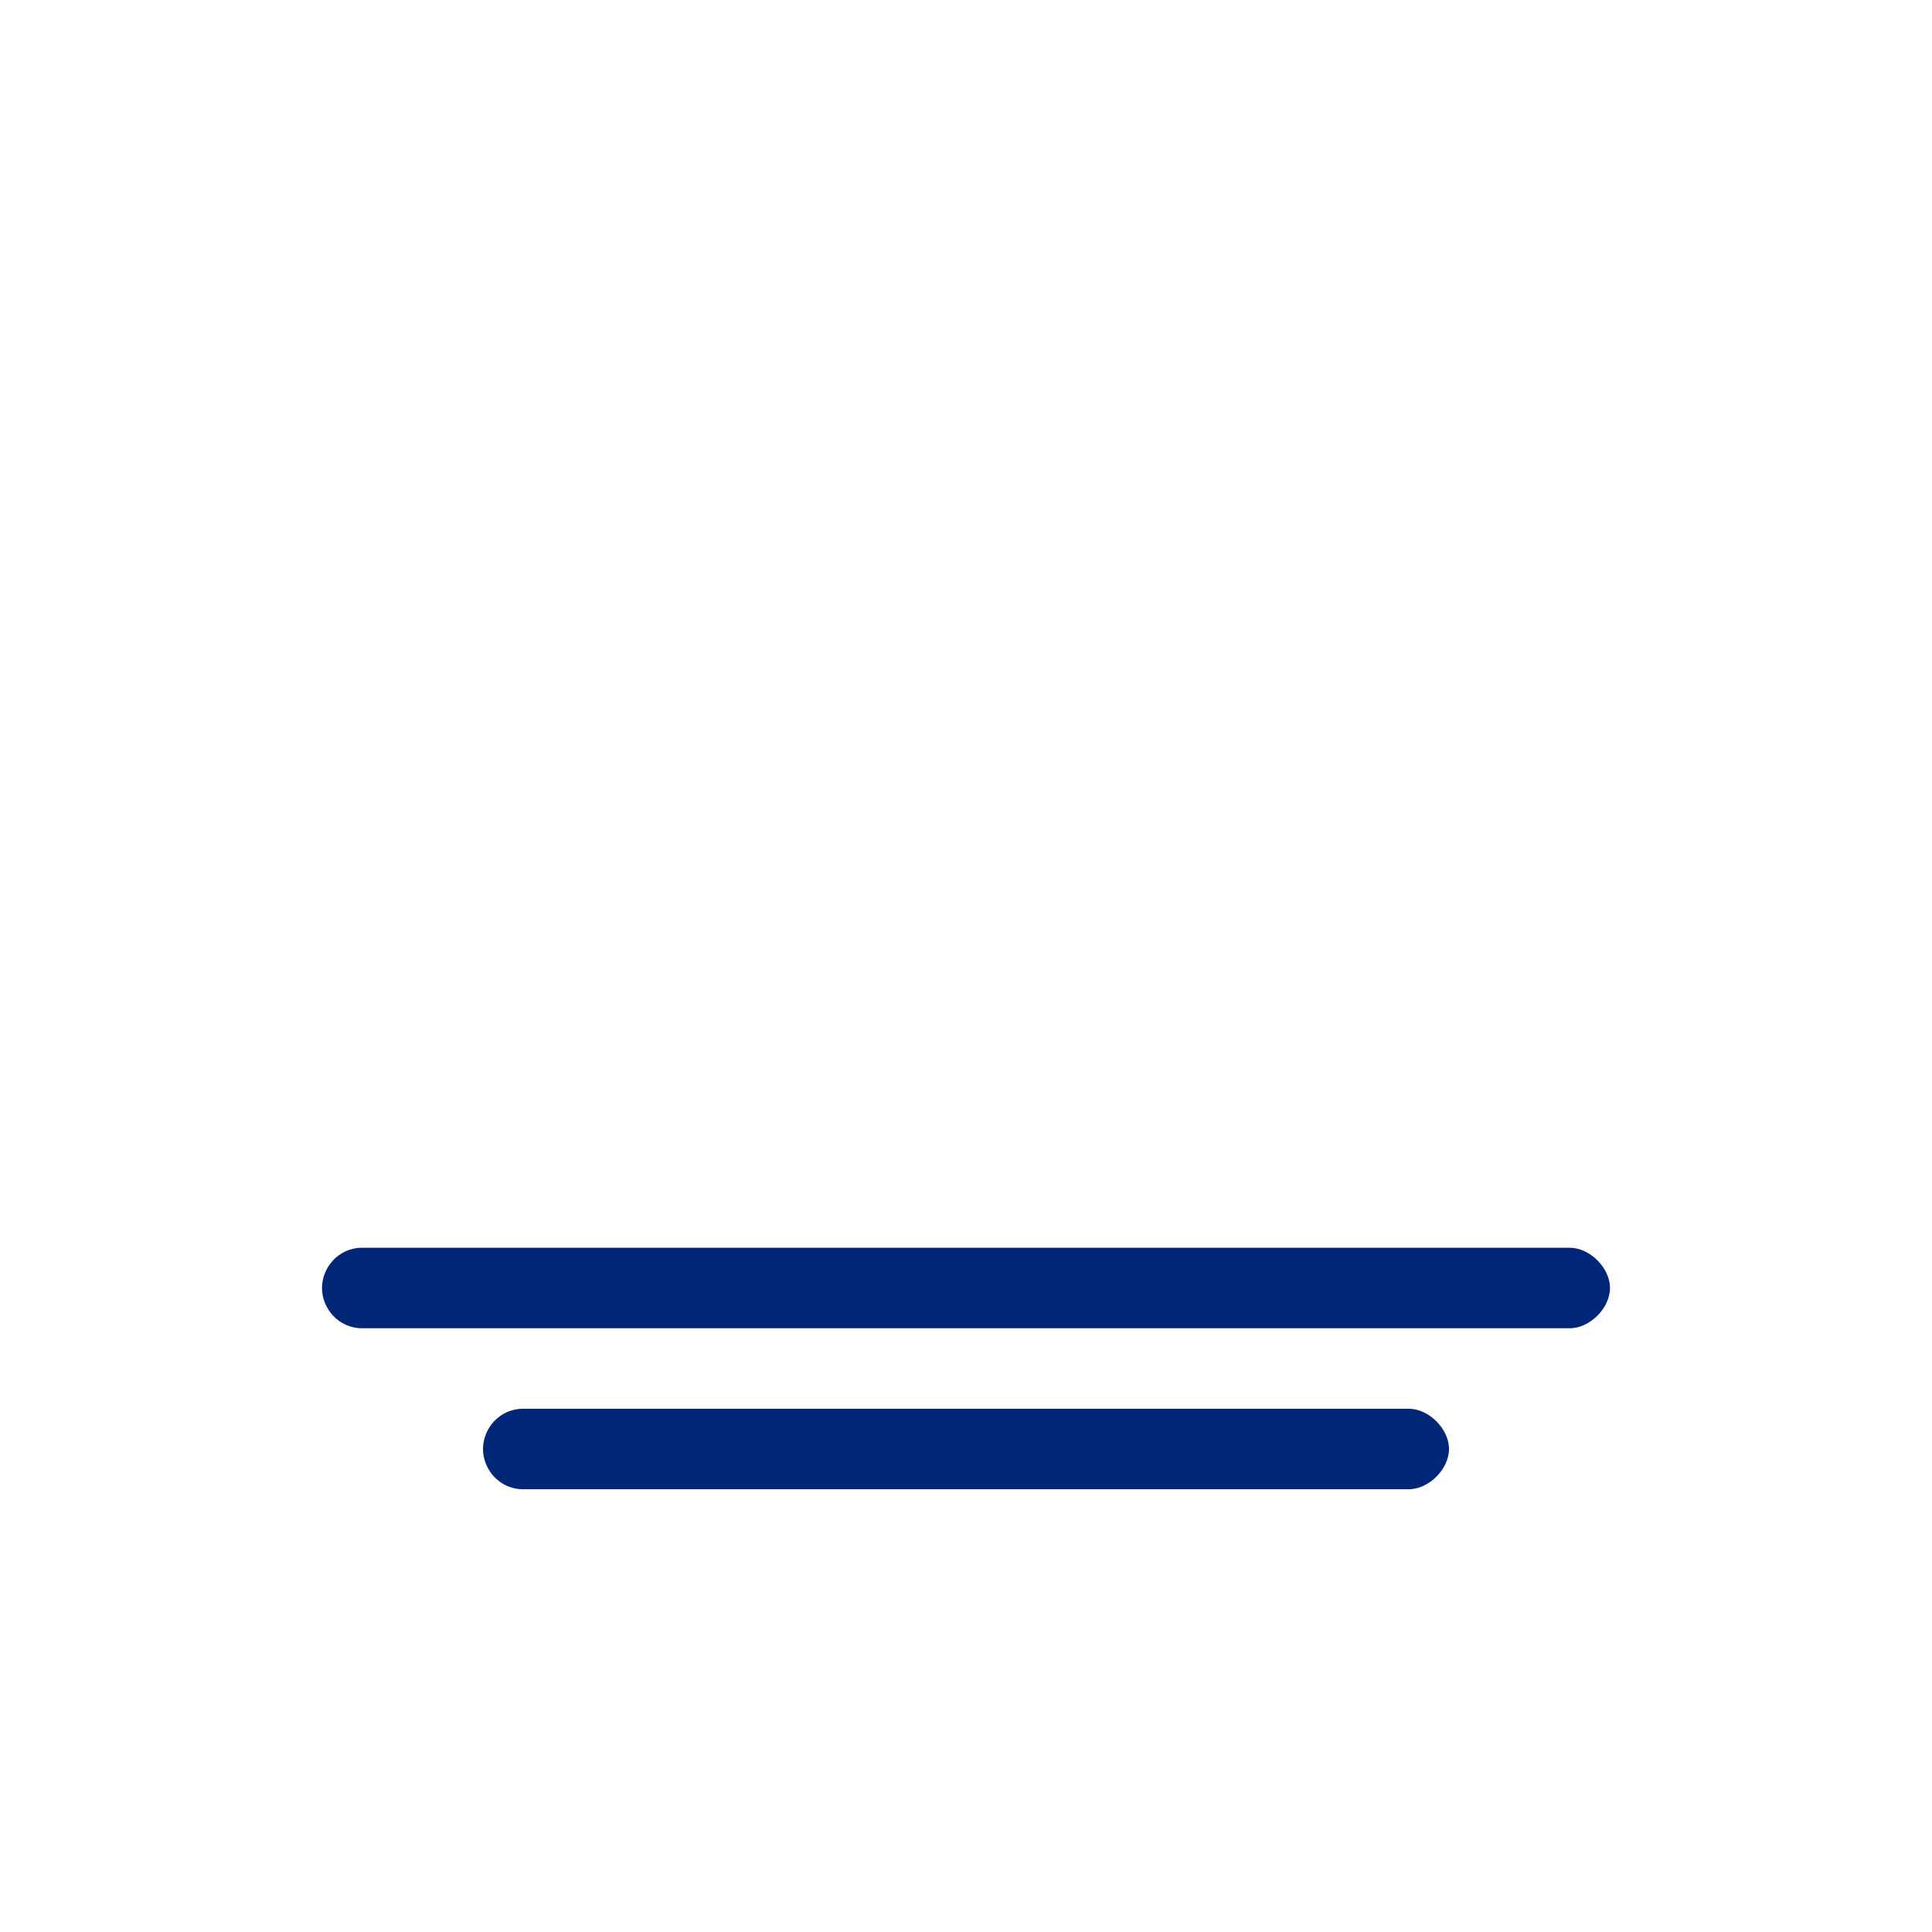
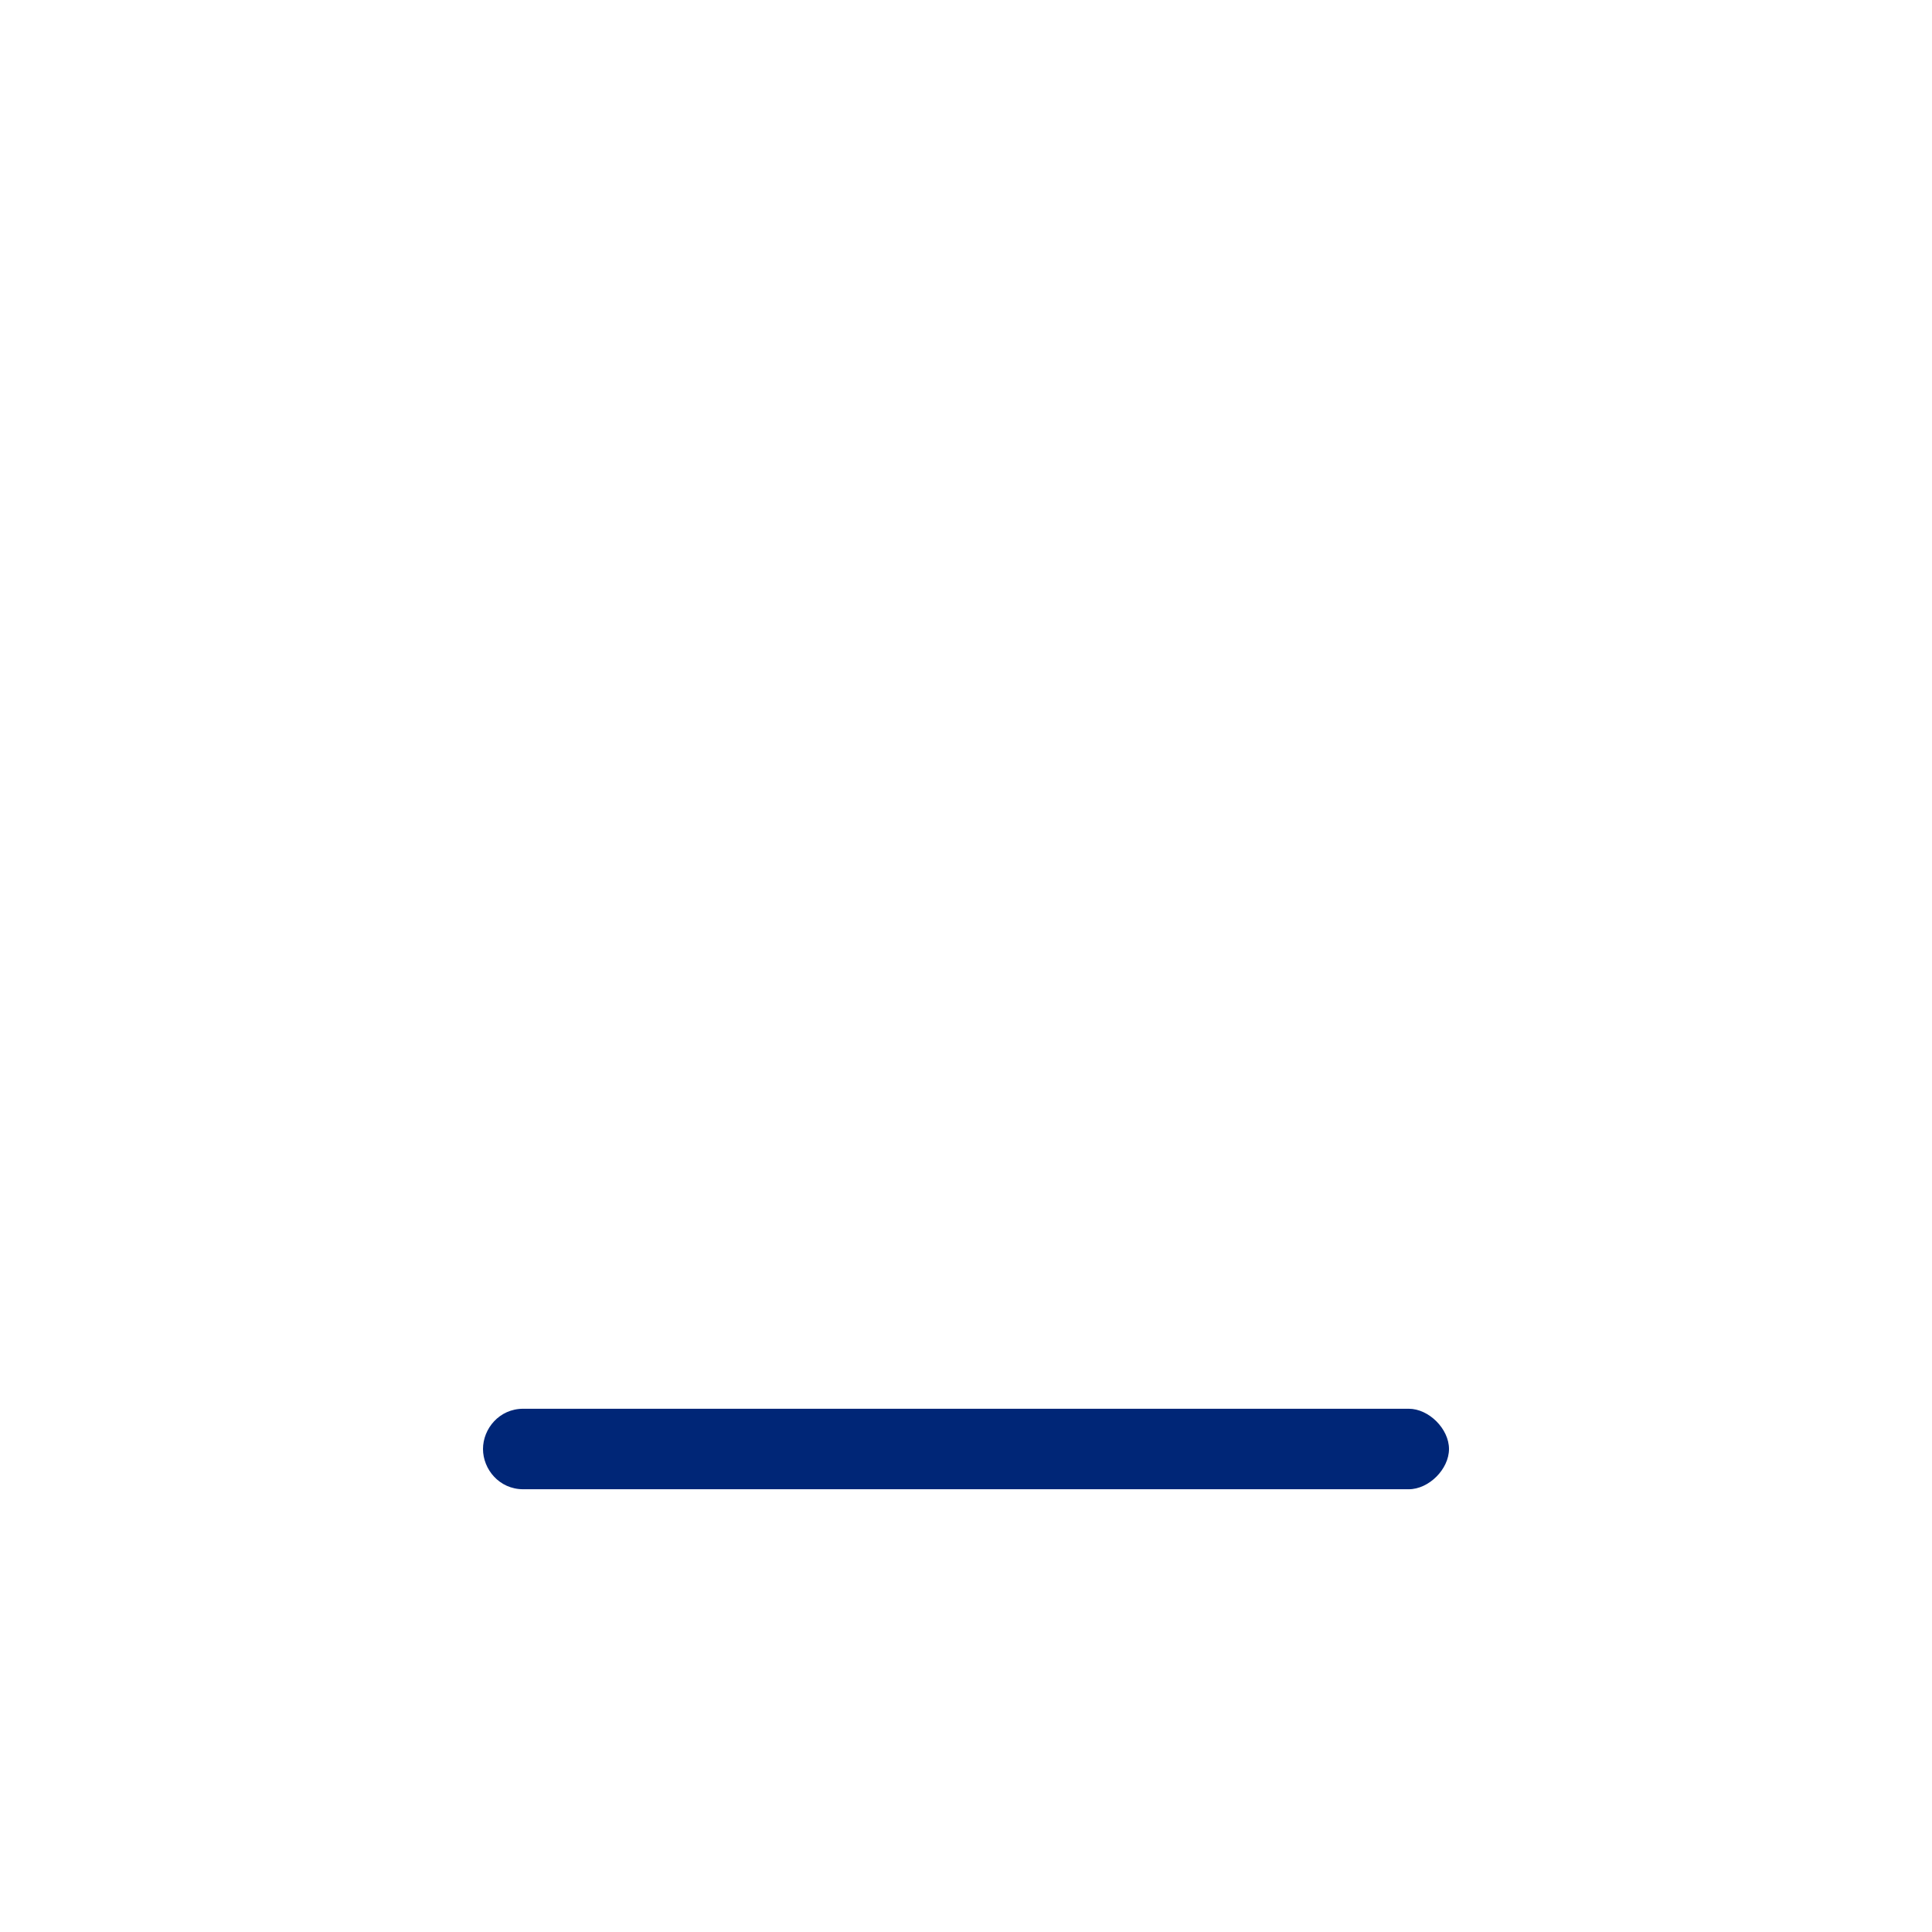
<svg xmlns="http://www.w3.org/2000/svg" id="Icon67db13dbdb1ad" version="1.1" viewBox="0 0 48 48" aria-hidden="true" width="48px" height="48px">
  <defs>
    <linearGradient class="cerosgradient" data-cerosgradient="true" id="CerosGradient_id62ee89b88" gradientUnits="userSpaceOnUse" x1="50%" y1="100%" x2="50%" y2="0%">
      <stop offset="0%" stop-color="#d1d1d1" />
      <stop offset="100%" stop-color="#d1d1d1" />
    </linearGradient>
    <linearGradient />
    <style>
      .st0-67db13dbdb1ad{
        fill: #002677;
      }
    </style>
  </defs>
-   <path class="st0-67db13dbdb1ad" d="M39,31H9c-.6,0-1,.5-1,1s.4,1,1,1h30c.5,0,1-.5,1-1s-.5-1-1-1Z" />
  <path class="st0-67db13dbdb1ad" d="M35,35H13c-.6,0-1,.5-1,1s.4,1,1,1h22c.5,0,1-.5,1-1s-.5-1-1-1Z" />
</svg>